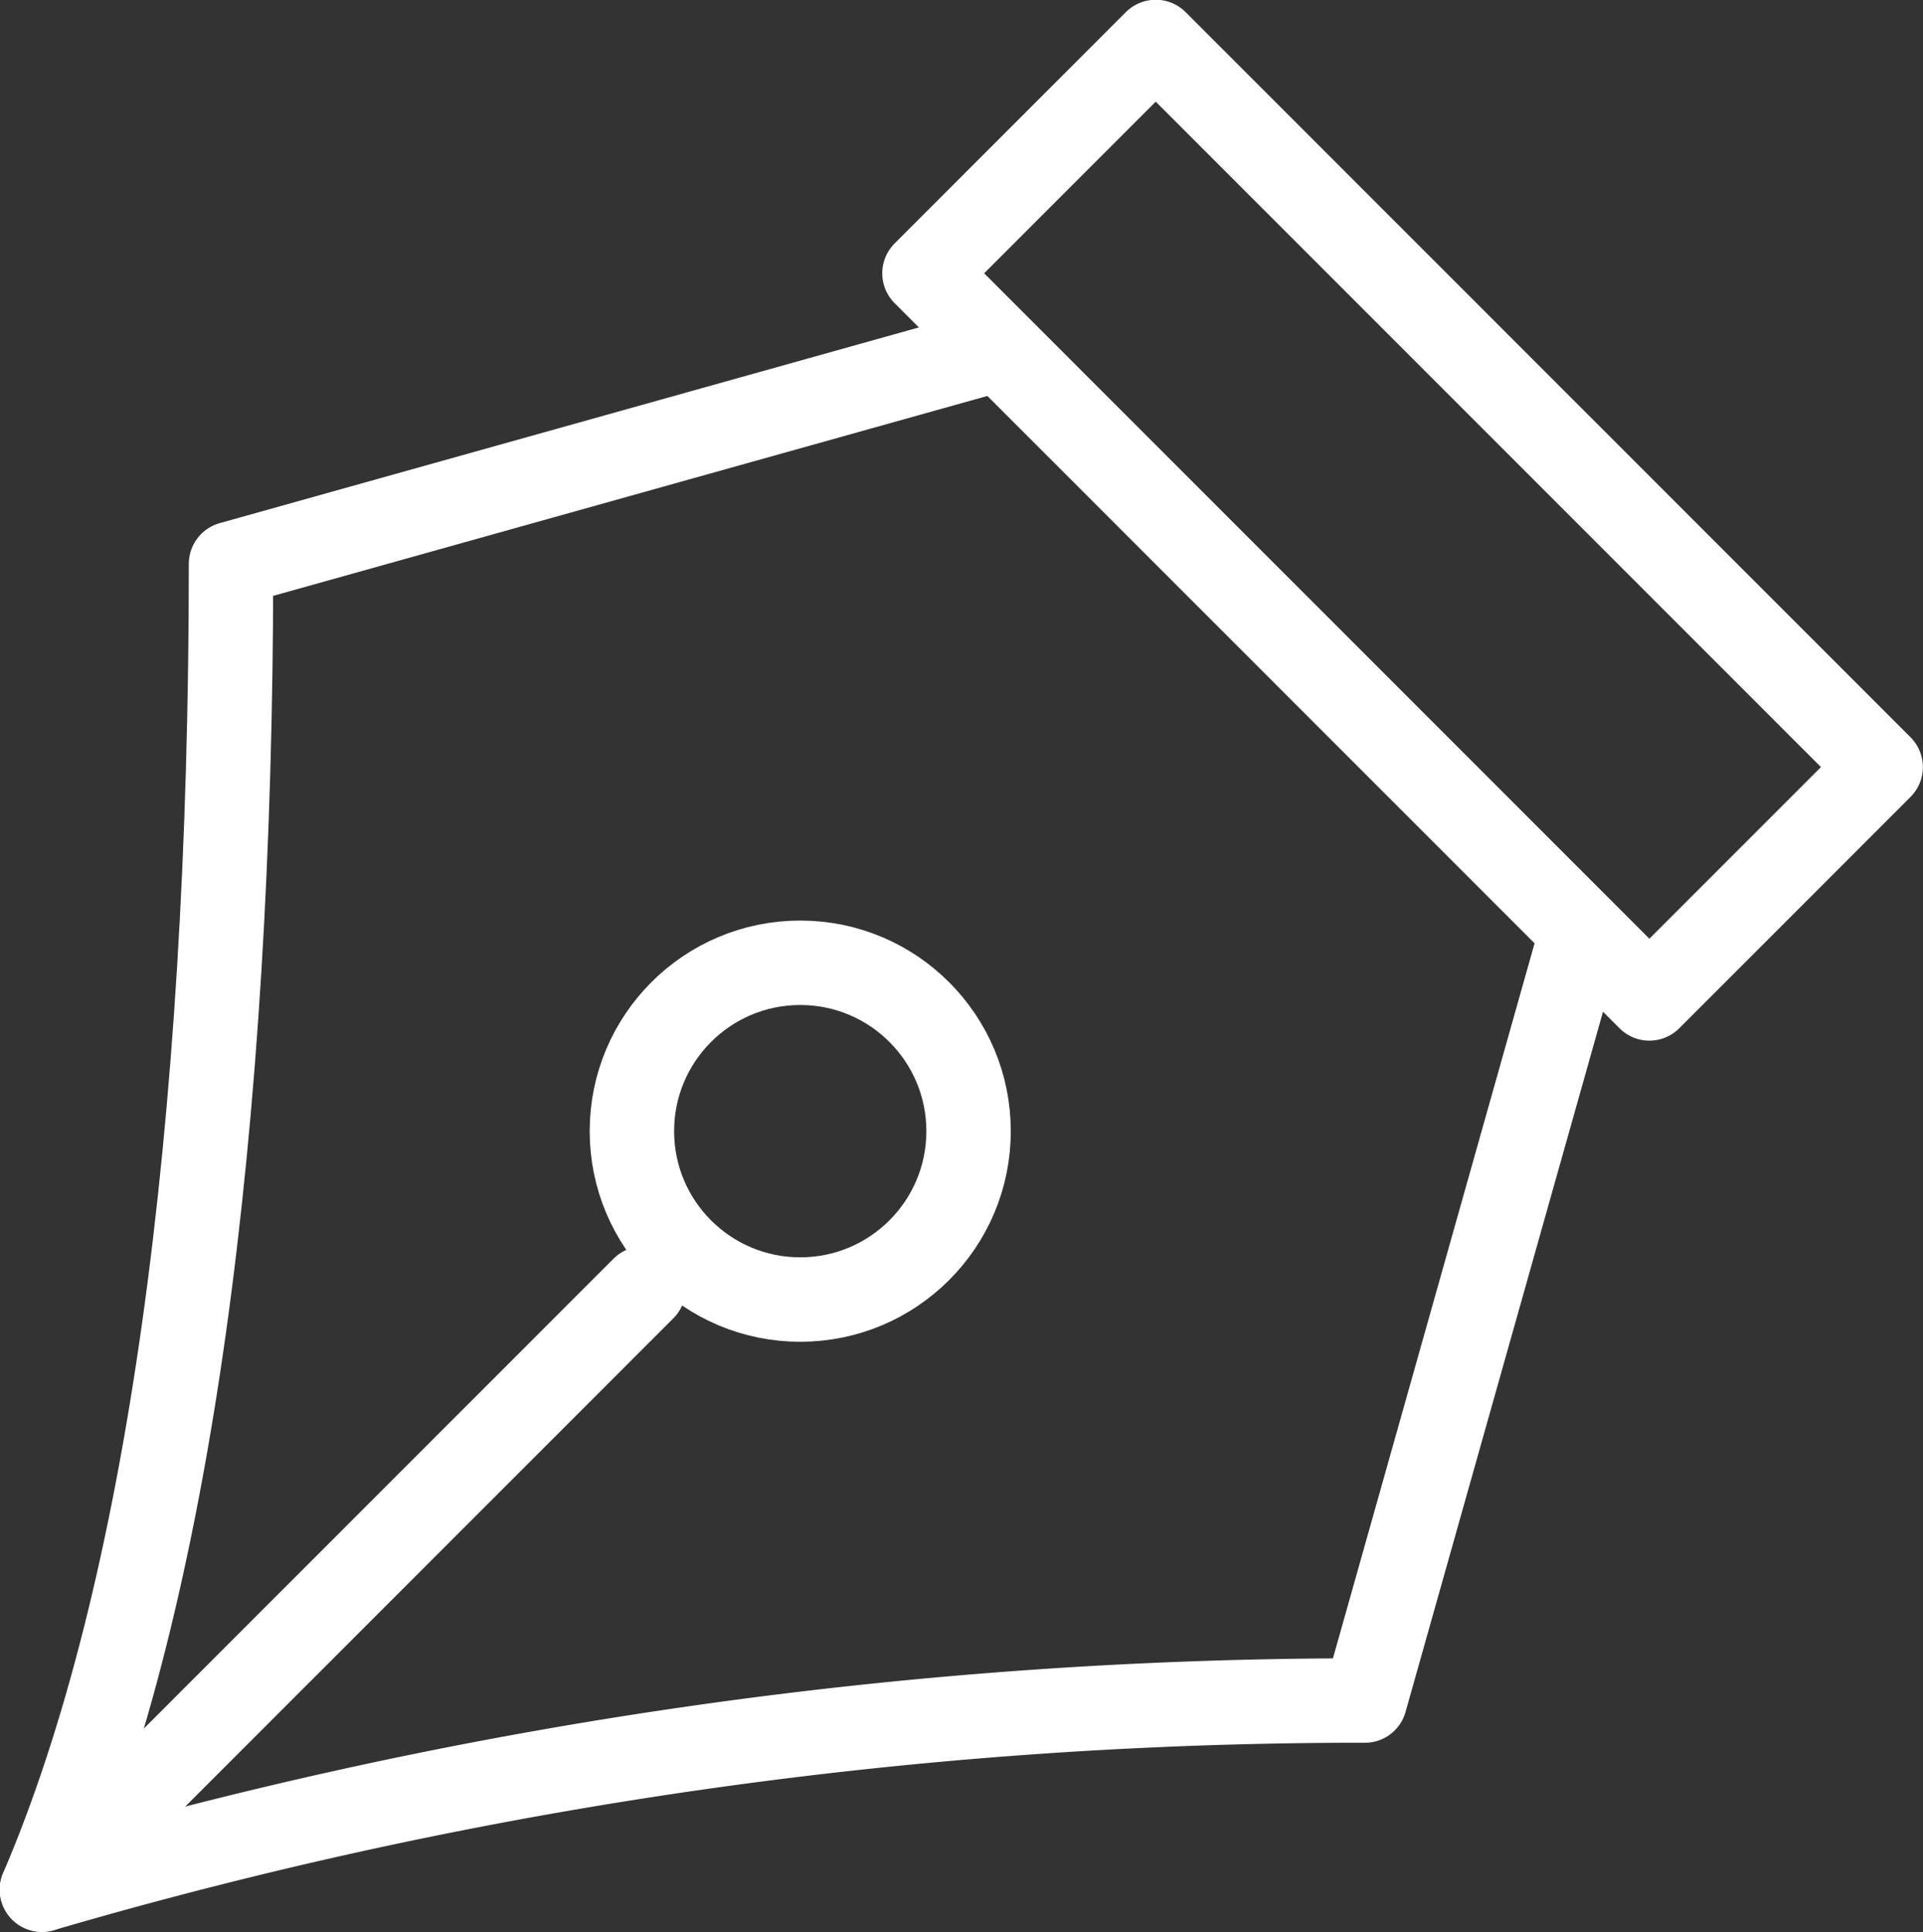
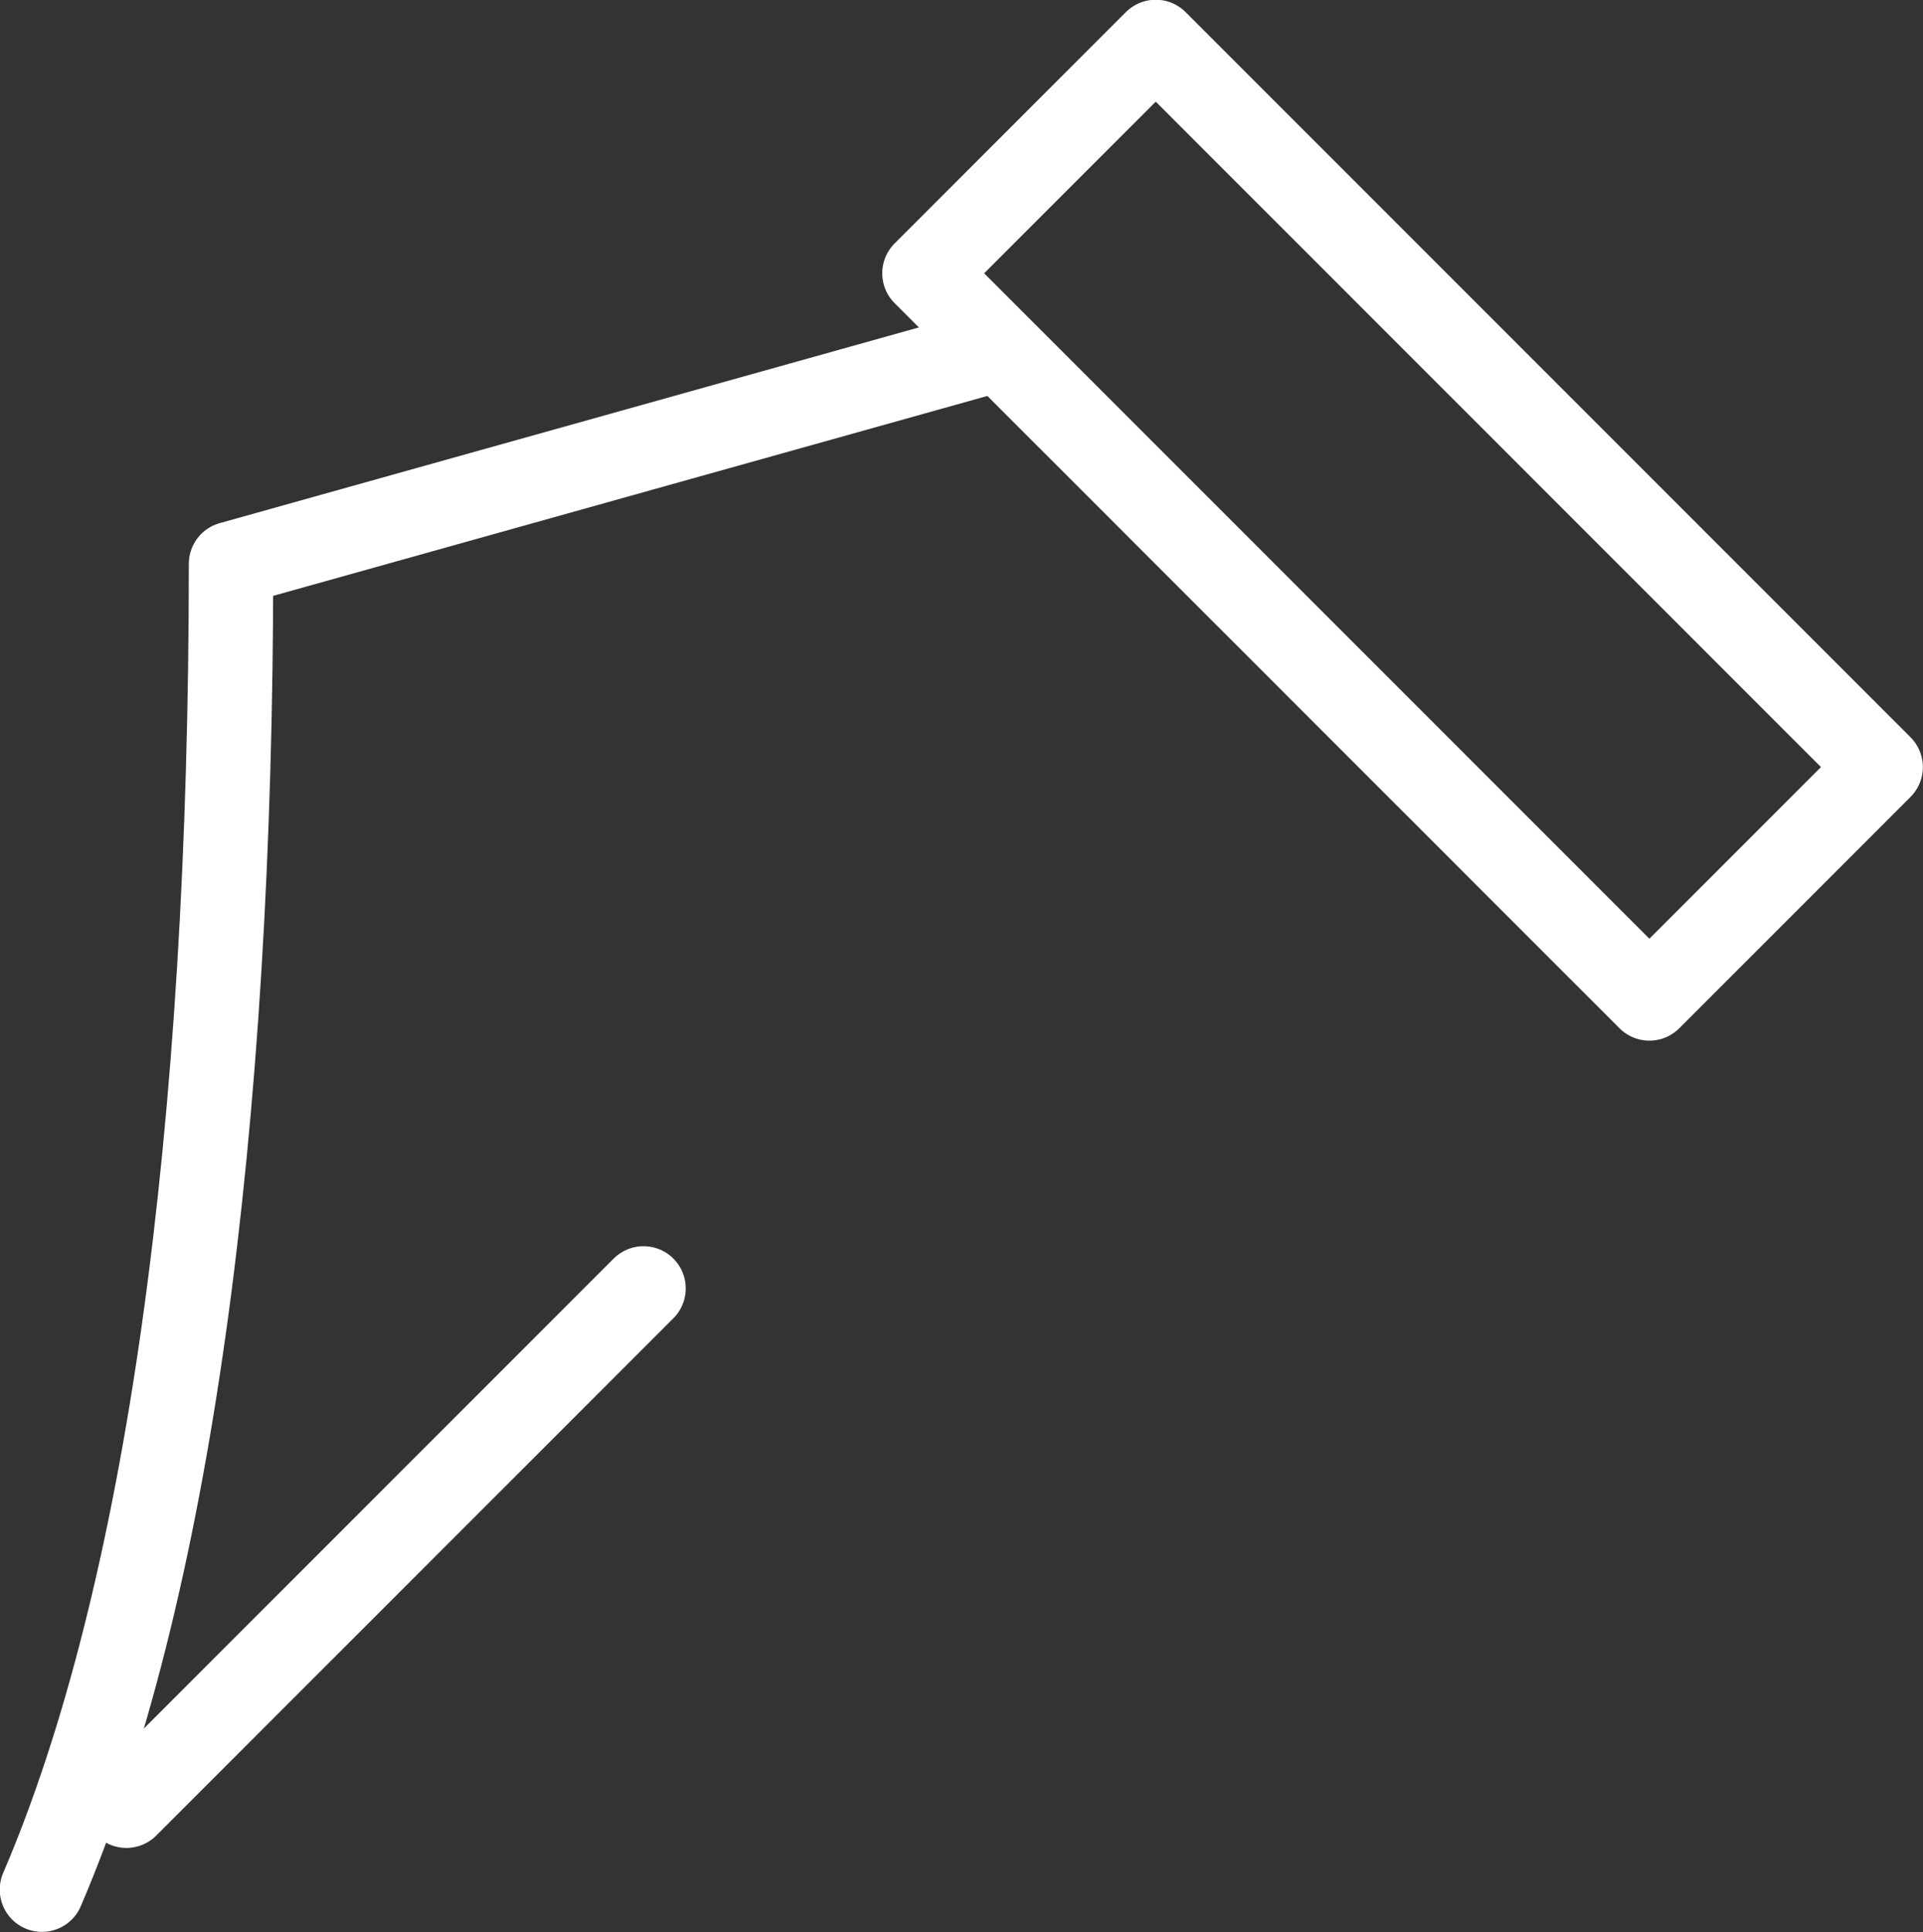
<svg xmlns="http://www.w3.org/2000/svg" viewBox="0 0 38.04 38.21">
  <rect x="0" y="0" width="38.04" height="38.21" fill="#333333" stroke="none" />
  <defs>
    <style>.cls-1{fill:none;stroke:#fff;stroke-linecap:round;stroke-linejoin:round;stroke-width:1.67px;}</style>
  </defs>
  <title>Asset 5</title>
  <g id="Layer_2" data-name="Layer 2">
    <g id="Layer_1-2" data-name="Layer 1">
-       <circle class="cls-1" cx="15.83" cy="22.37" r="3.33" />
      <path class="cls-1" d="M.83,37.37c2.5-5.83,3.74-15,3.74-26.22L19.4,7" />
-       <path class="cls-1" d="M31.18,18.81,27,33.63A92.92,92.92,0,0,0,.83,37.37" />
      <line class="cls-1" x1="2.5" y1="35.71" x2="12.73" y2="25.48" />
      <rect class="cls-1" x="24.51" y="0.15" width="6.47" height="20.28" transform="translate(0.85 22.63) rotate(-45)" />
    </g>
  </g>
</svg>